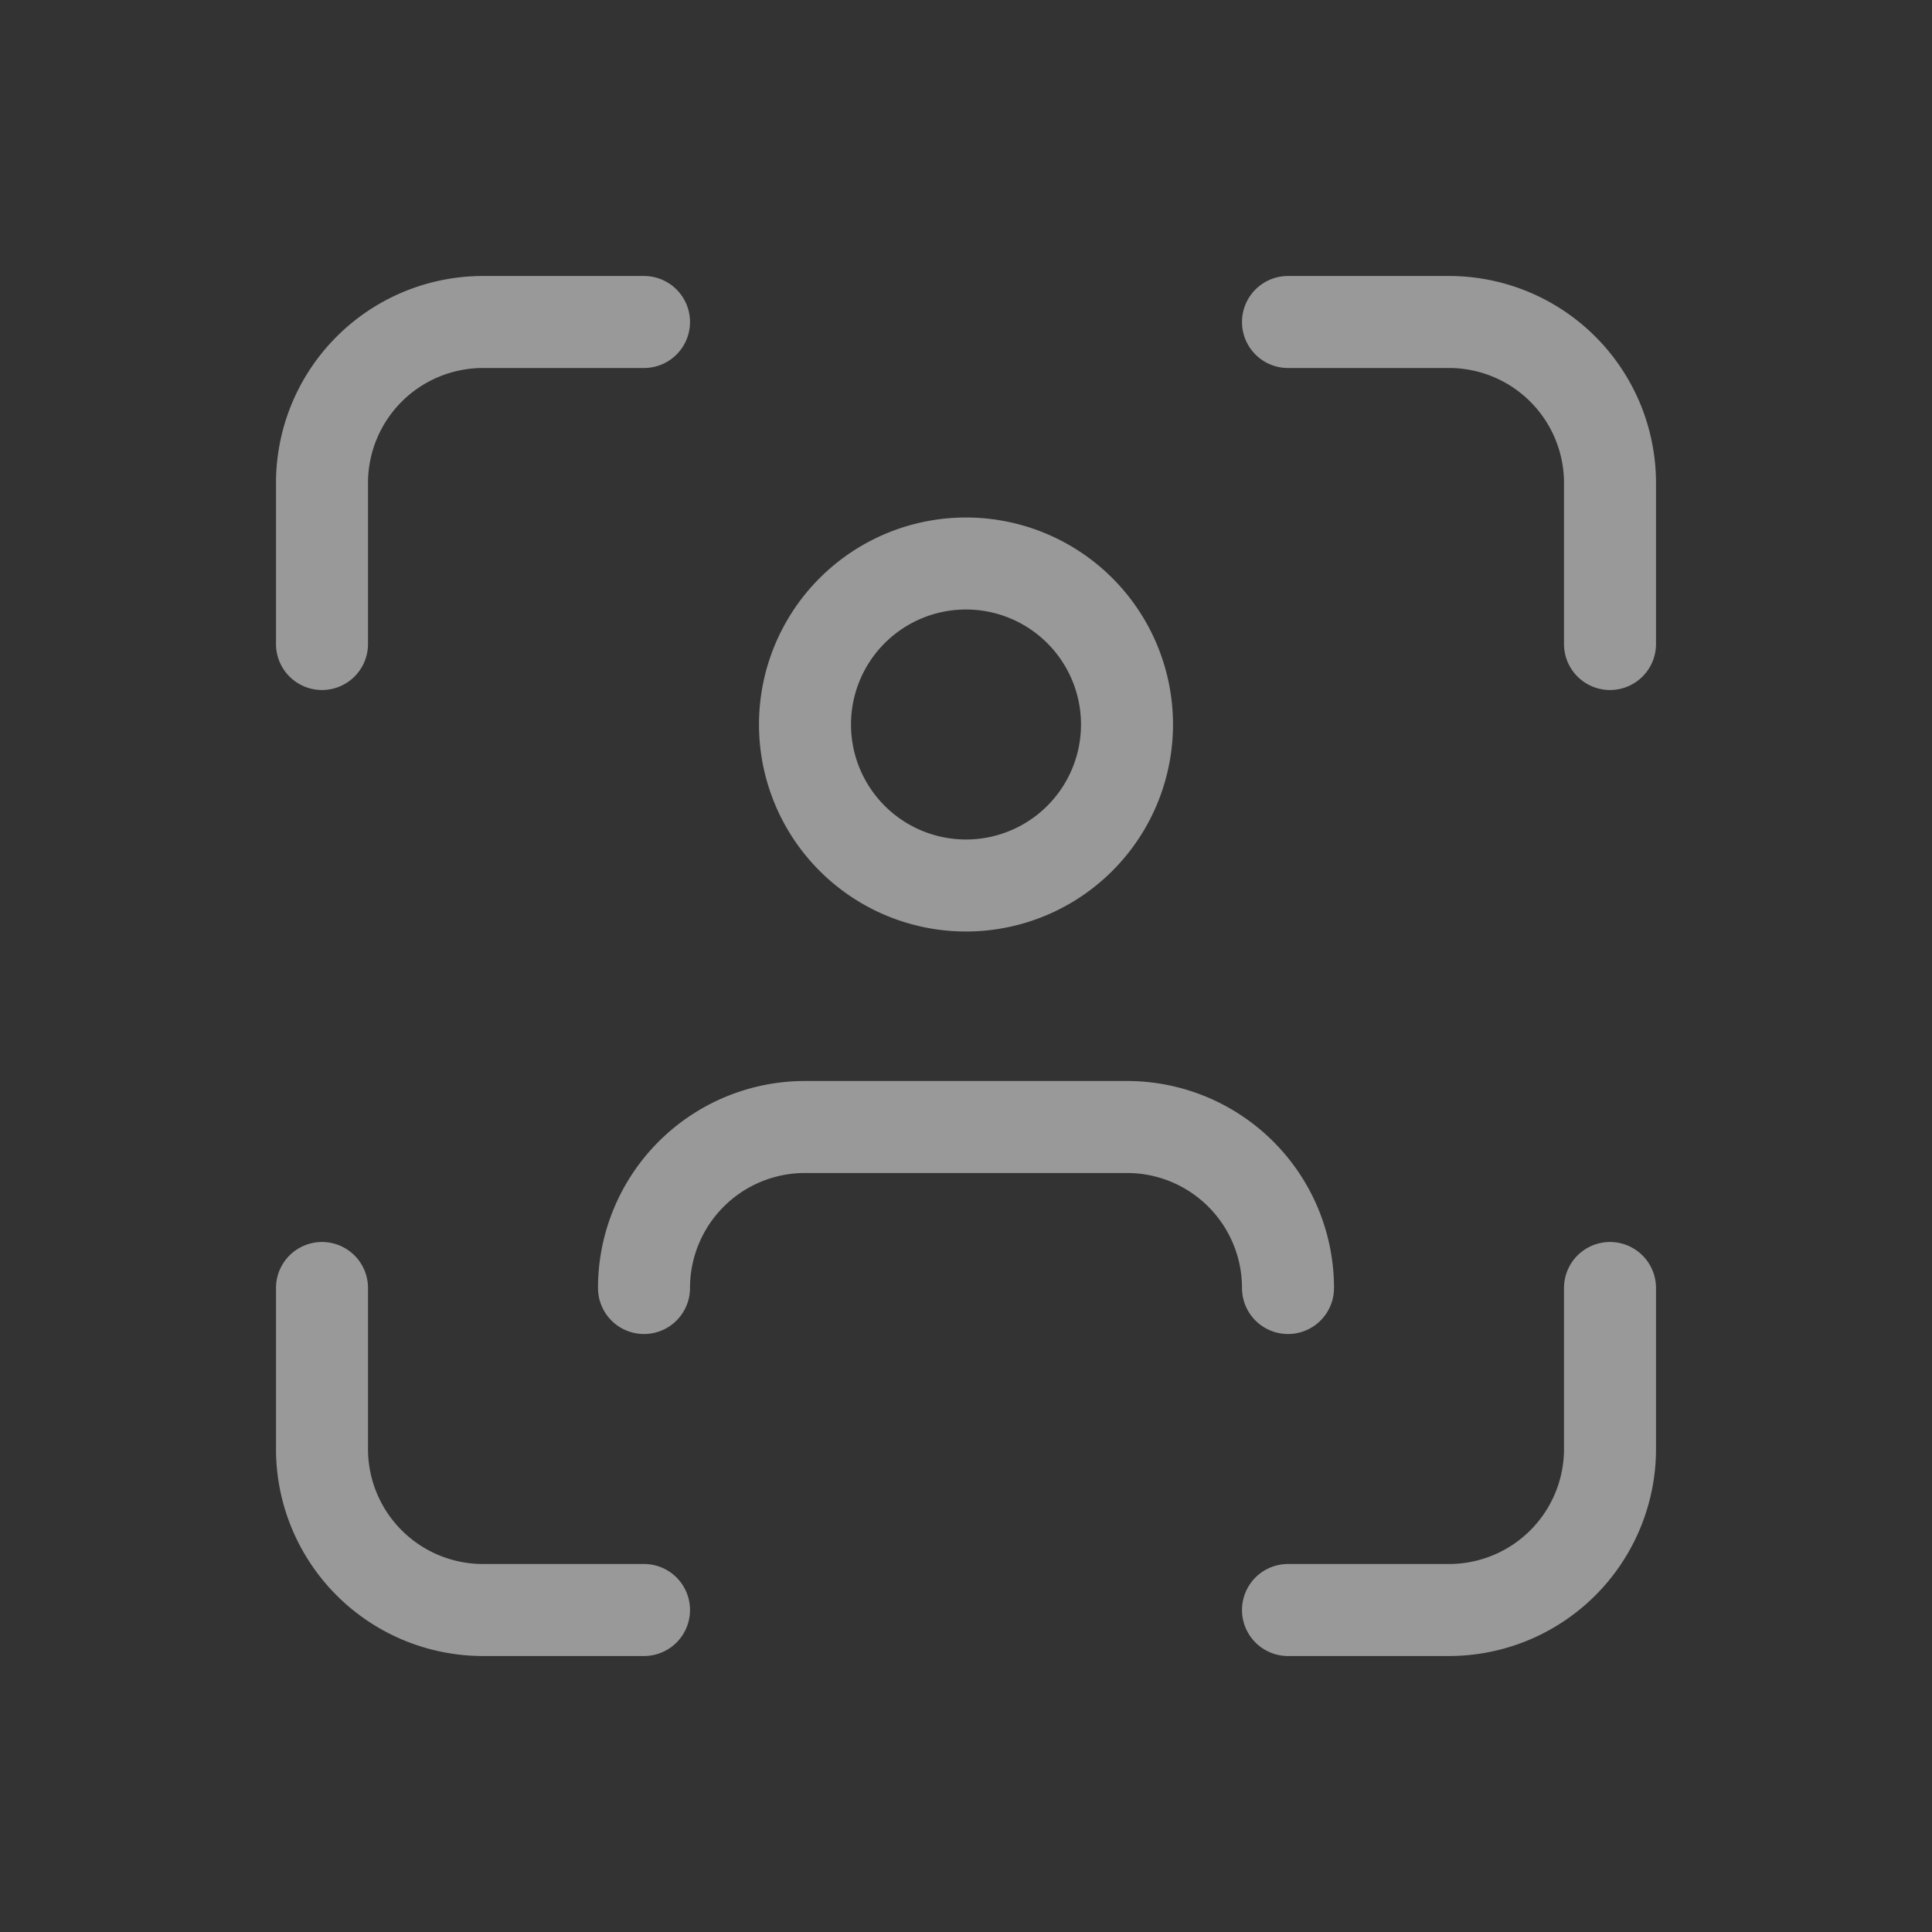
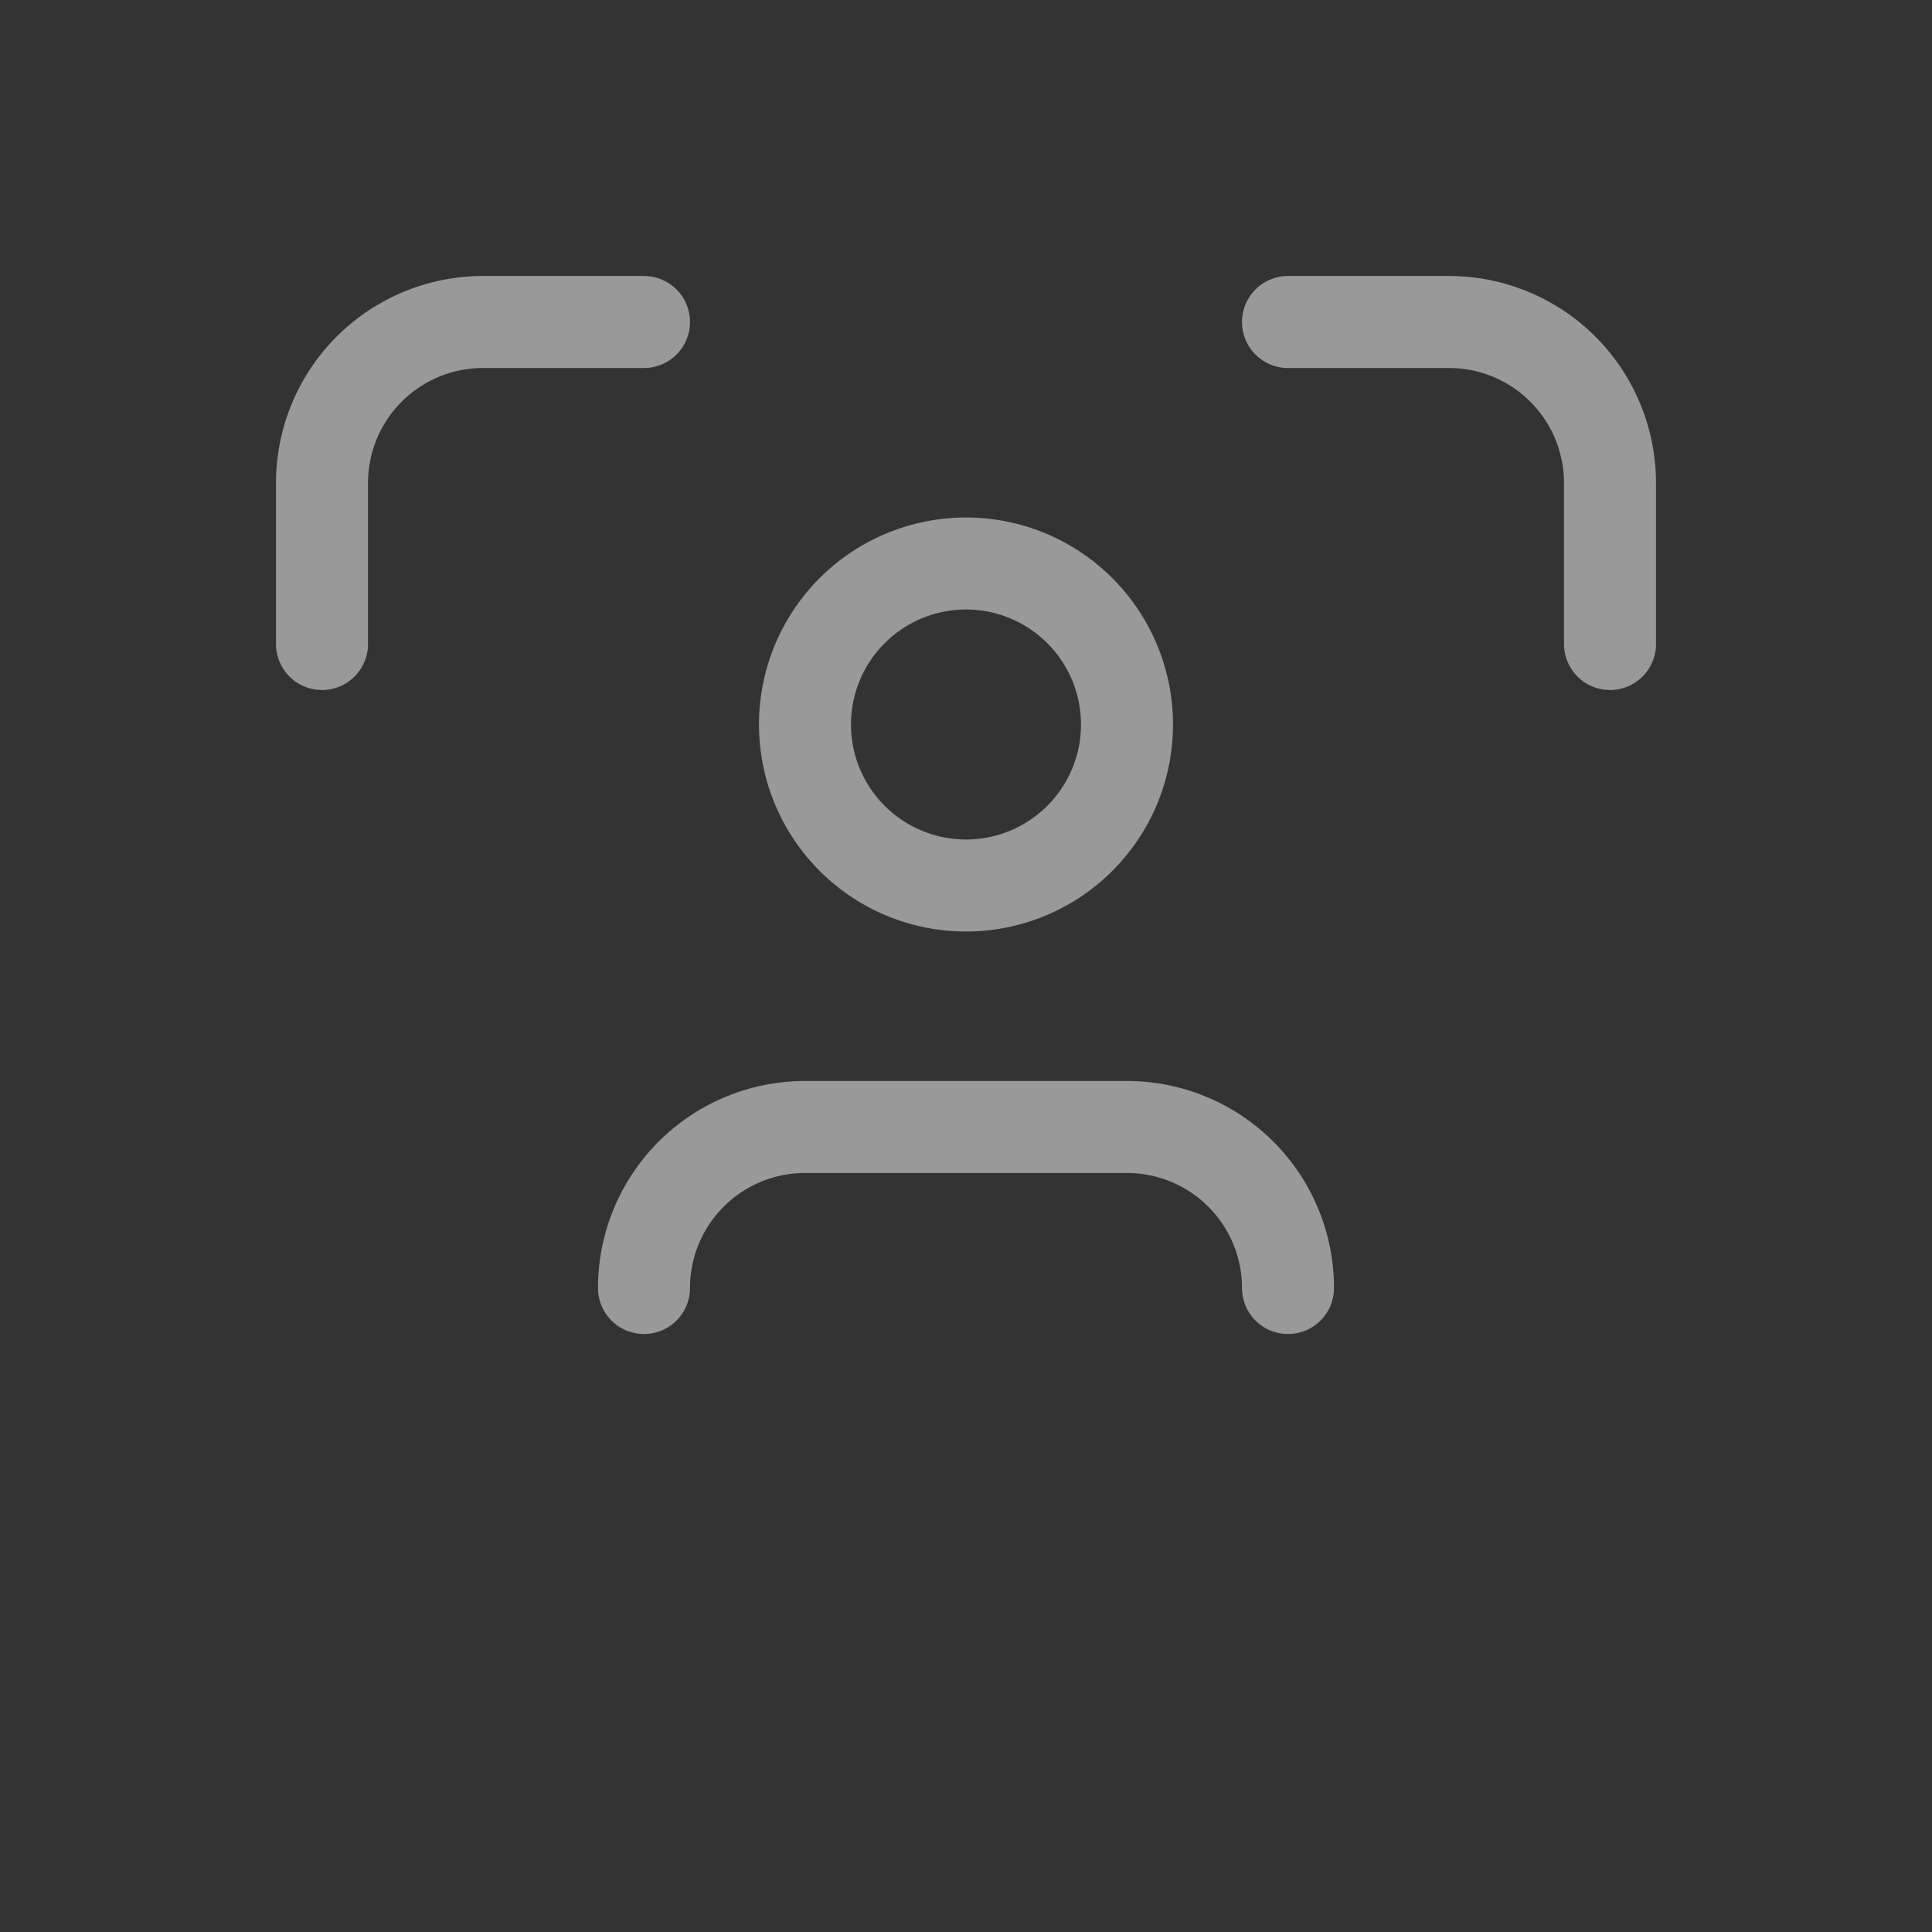
<svg xmlns="http://www.w3.org/2000/svg" width="42" height="42" viewBox="0 0 42 42">
  <rect x="0" y="0" width="42" height="42" fill="#333333" stroke="none" />
  <g id="ico_k_Content" data-name="ico k Content" opacity="0.5">
-     <path id="Path_567" data-name="Path 567" d="M0,0H42V42H0Z" fill="none" />
    <path id="Path_568" data-name="Path 568" d="M10,10.5A3.5,3.5,0,1,0,13.5,7,3.5,3.5,0,0,0,10,10.5" transform="translate(7.5 5.25)" fill="none" stroke="#fff" stroke-linecap="round" stroke-linejoin="round" stroke-width="2" />
    <path id="Path_569" data-name="Path 569" d="M4,11V7.5A3.5,3.5,0,0,1,7.5,4H11" transform="translate(3 3)" fill="none" stroke="#fff" stroke-linecap="round" stroke-linejoin="round" stroke-width="2" />
-     <path id="Path_570" data-name="Path 570" d="M4,16v3.5A3.5,3.5,0,0,0,7.5,23H11" transform="translate(3 12)" fill="none" stroke="#fff" stroke-linecap="round" stroke-linejoin="round" stroke-width="2" />
    <path id="Path_571" data-name="Path 571" d="M16,4h3.5A3.5,3.5,0,0,1,23,7.5V11" transform="translate(12 3)" fill="none" stroke="#fff" stroke-linecap="round" stroke-linejoin="round" stroke-width="2" />
-     <path id="Path_572" data-name="Path 572" d="M16,23h3.5A3.5,3.5,0,0,0,23,19.5V16" transform="translate(12 12)" fill="none" stroke="#fff" stroke-linecap="round" stroke-linejoin="round" stroke-width="2" />
    <path id="Path_573" data-name="Path 573" d="M8,17.5A3.5,3.5,0,0,1,11.5,14h7A3.5,3.5,0,0,1,22,17.5" transform="translate(6 10.5)" fill="none" stroke="#fff" stroke-linecap="round" stroke-linejoin="round" stroke-width="2" />
  </g>
</svg>